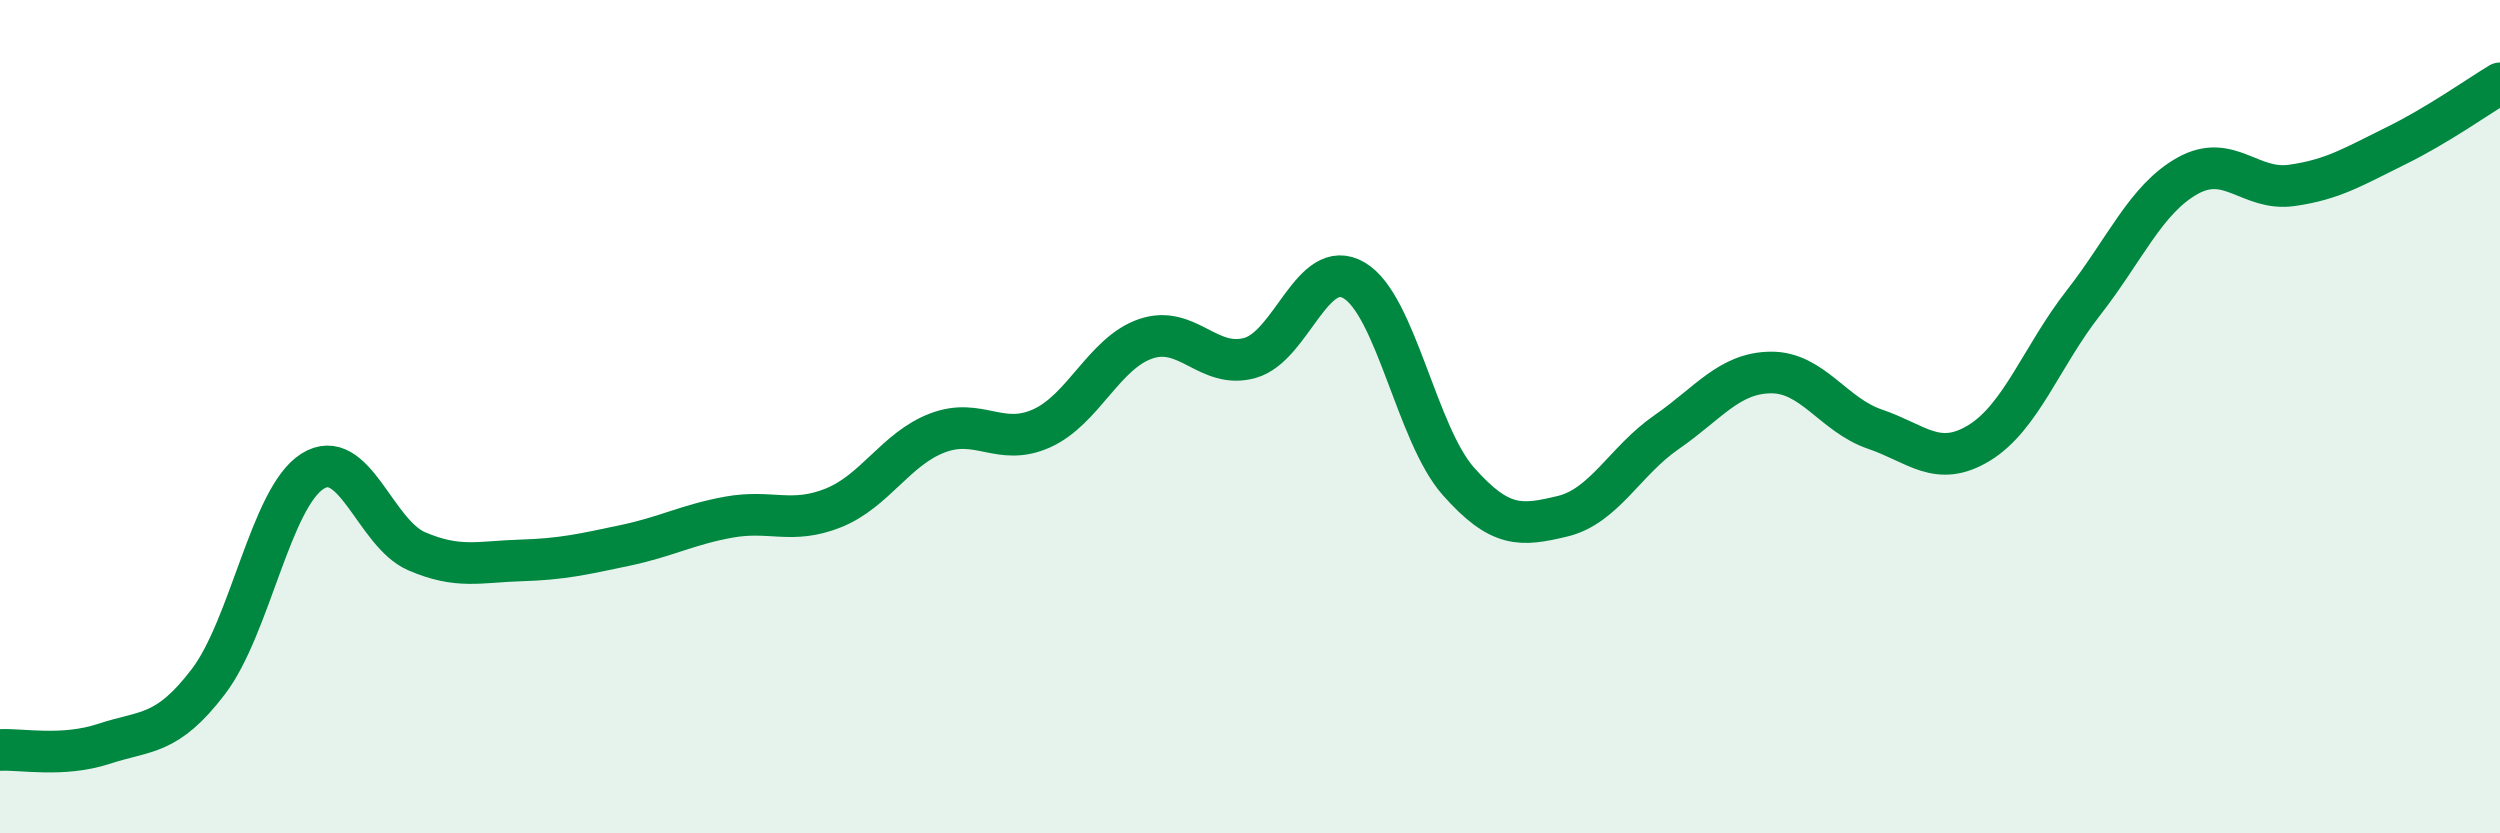
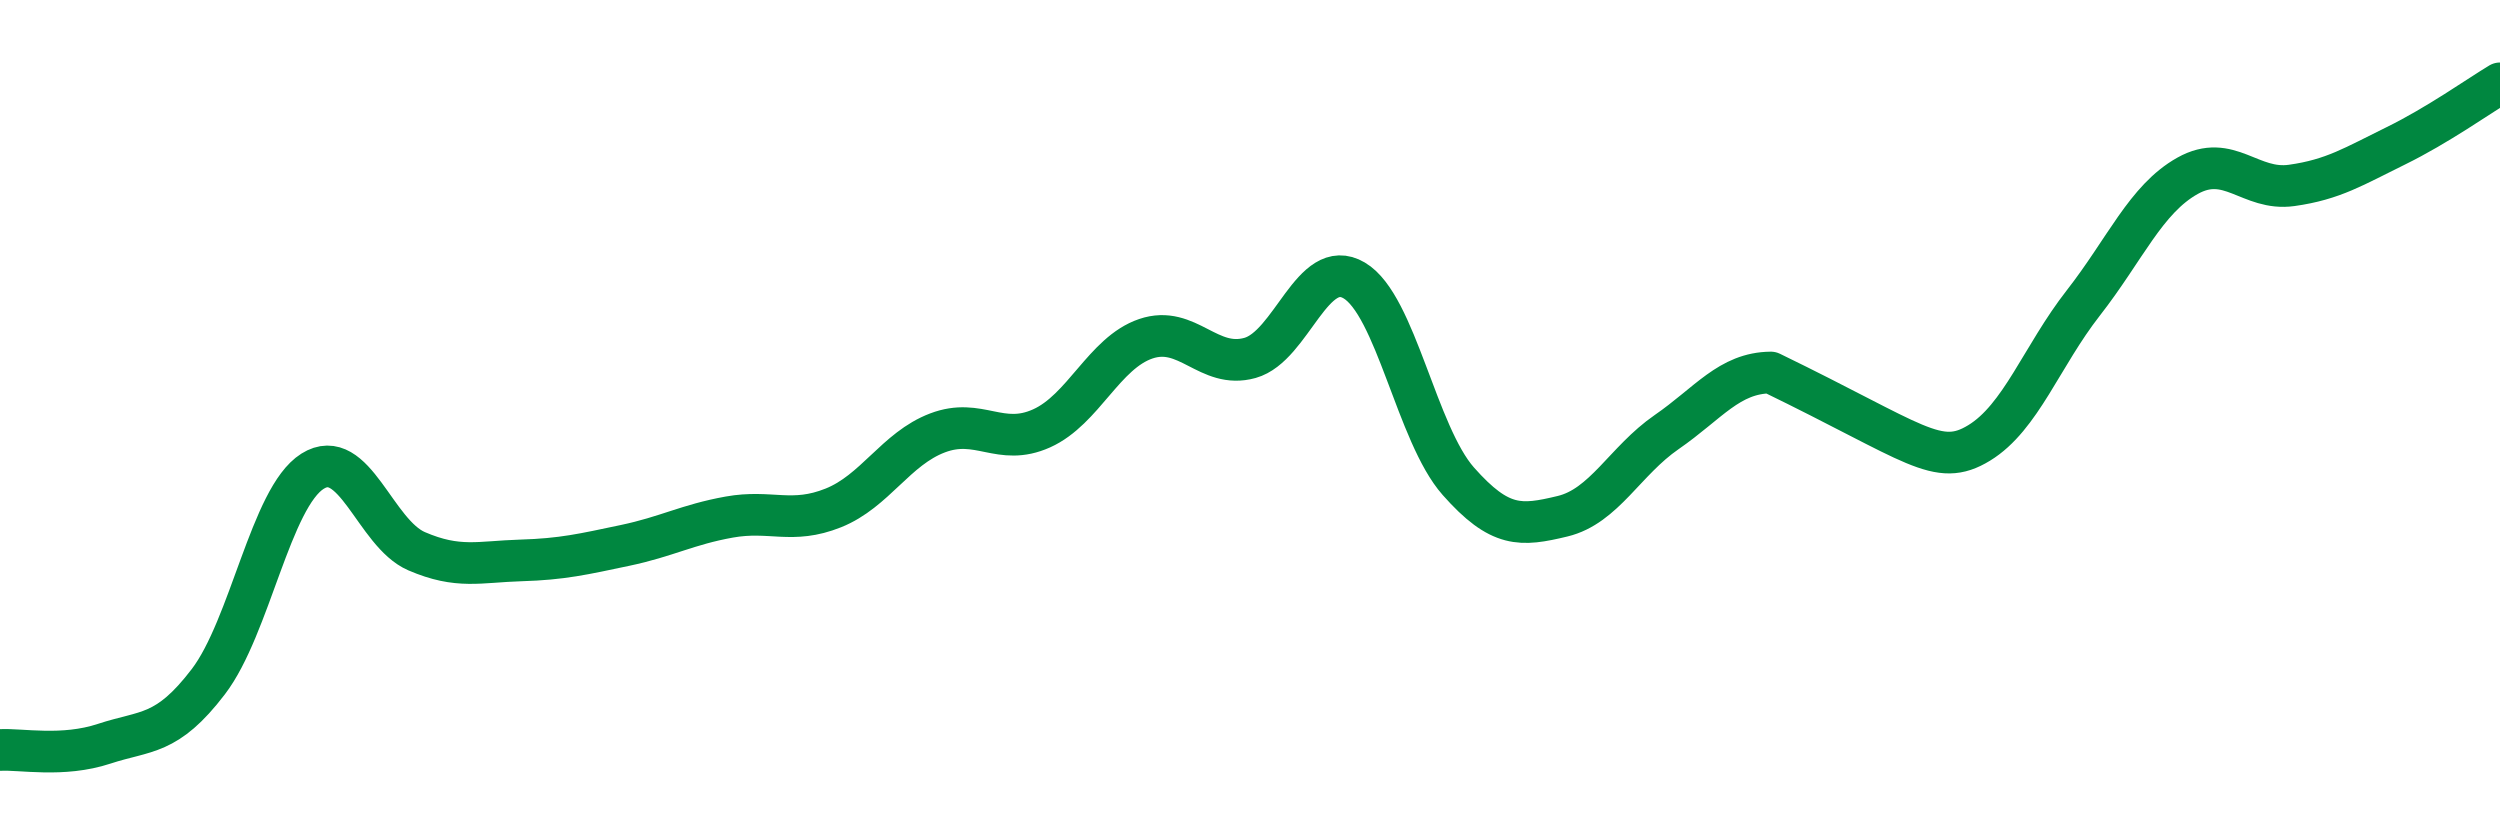
<svg xmlns="http://www.w3.org/2000/svg" width="60" height="20" viewBox="0 0 60 20">
-   <path d="M 0,18 C 0.5,17.97 1.5,18.18 2.5,17.85 C 3.5,17.52 4,17.67 5,16.36 C 6,15.05 6.5,11.94 7.5,11.31 C 8.5,10.68 9,12.8 10,13.23 C 11,13.66 11.5,13.48 12.5,13.45 C 13.5,13.42 14,13.3 15,13.09 C 16,12.88 16.5,12.59 17.5,12.41 C 18.5,12.23 19,12.59 20,12.19 C 21,11.79 21.5,10.77 22.5,10.39 C 23.5,10.01 24,10.73 25,10.28 C 26,9.83 26.5,8.47 27.5,8.13 C 28.5,7.79 29,8.87 30,8.59 C 31,8.31 31.5,6.14 32.5,6.73 C 33.5,7.32 34,10.42 35,11.55 C 36,12.68 36.5,12.63 37.5,12.39 C 38.5,12.15 39,11.06 40,10.37 C 41,9.68 41.5,8.95 42.5,8.94 C 43.5,8.93 44,9.96 45,10.3 C 46,10.64 46.5,11.24 47.5,10.63 C 48.5,10.02 49,8.55 50,7.27 C 51,5.99 51.5,4.78 52.5,4.22 C 53.5,3.66 54,4.59 55,4.45 C 56,4.31 56.5,3.99 57.5,3.5 C 58.5,3.01 59.5,2.3 60,2L60 20L0 20Z" fill="#008740" opacity="0.1" stroke-linecap="round" stroke-linejoin="round" />
-   <path d="M 0,18 C 0.5,17.97 1.5,18.18 2.5,17.85 C 3.5,17.52 4,17.67 5,16.36 C 6,15.05 6.5,11.94 7.5,11.31 C 8.5,10.68 9,12.8 10,13.23 C 11,13.66 11.5,13.48 12.5,13.45 C 13.5,13.42 14,13.3 15,13.09 C 16,12.88 16.5,12.59 17.5,12.41 C 18.5,12.23 19,12.59 20,12.19 C 21,11.79 21.5,10.77 22.5,10.39 C 23.5,10.01 24,10.73 25,10.28 C 26,9.83 26.5,8.47 27.5,8.13 C 28.5,7.79 29,8.87 30,8.59 C 31,8.31 31.5,6.14 32.5,6.73 C 33.5,7.32 34,10.42 35,11.55 C 36,12.68 36.5,12.63 37.5,12.39 C 38.5,12.15 39,11.06 40,10.37 C 41,9.68 41.5,8.95 42.5,8.94 C 43.5,8.93 44,9.96 45,10.3 C 46,10.64 46.5,11.24 47.5,10.63 C 48.5,10.02 49,8.55 50,7.27 C 51,5.99 51.5,4.78 52.5,4.22 C 53.5,3.66 54,4.59 55,4.45 C 56,4.31 56.5,3.99 57.5,3.5 C 58.5,3.01 59.5,2.3 60,2" stroke="#008740" stroke-width="1" fill="none" stroke-linecap="round" stroke-linejoin="round" />
+   <path d="M 0,18 C 0.5,17.97 1.5,18.18 2.5,17.85 C 3.5,17.52 4,17.67 5,16.36 C 6,15.05 6.5,11.94 7.5,11.31 C 8.5,10.68 9,12.8 10,13.23 C 11,13.66 11.5,13.48 12.5,13.45 C 13.5,13.42 14,13.3 15,13.09 C 16,12.88 16.5,12.59 17.5,12.41 C 18.5,12.23 19,12.59 20,12.19 C 21,11.79 21.5,10.77 22.5,10.39 C 23.5,10.01 24,10.73 25,10.28 C 26,9.83 26.5,8.47 27.5,8.13 C 28.5,7.79 29,8.87 30,8.59 C 31,8.31 31.5,6.14 32.5,6.73 C 33.5,7.32 34,10.42 35,11.55 C 36,12.68 36.5,12.63 37.5,12.39 C 38.5,12.15 39,11.06 40,10.37 C 41,9.68 41.5,8.95 42.5,8.94 C 46,10.64 46.5,11.24 47.5,10.63 C 48.5,10.02 49,8.55 50,7.27 C 51,5.99 51.5,4.78 52.5,4.22 C 53.5,3.66 54,4.59 55,4.45 C 56,4.31 56.5,3.99 57.5,3.5 C 58.5,3.01 59.5,2.3 60,2" stroke="#008740" stroke-width="1" fill="none" stroke-linecap="round" stroke-linejoin="round" />
</svg>